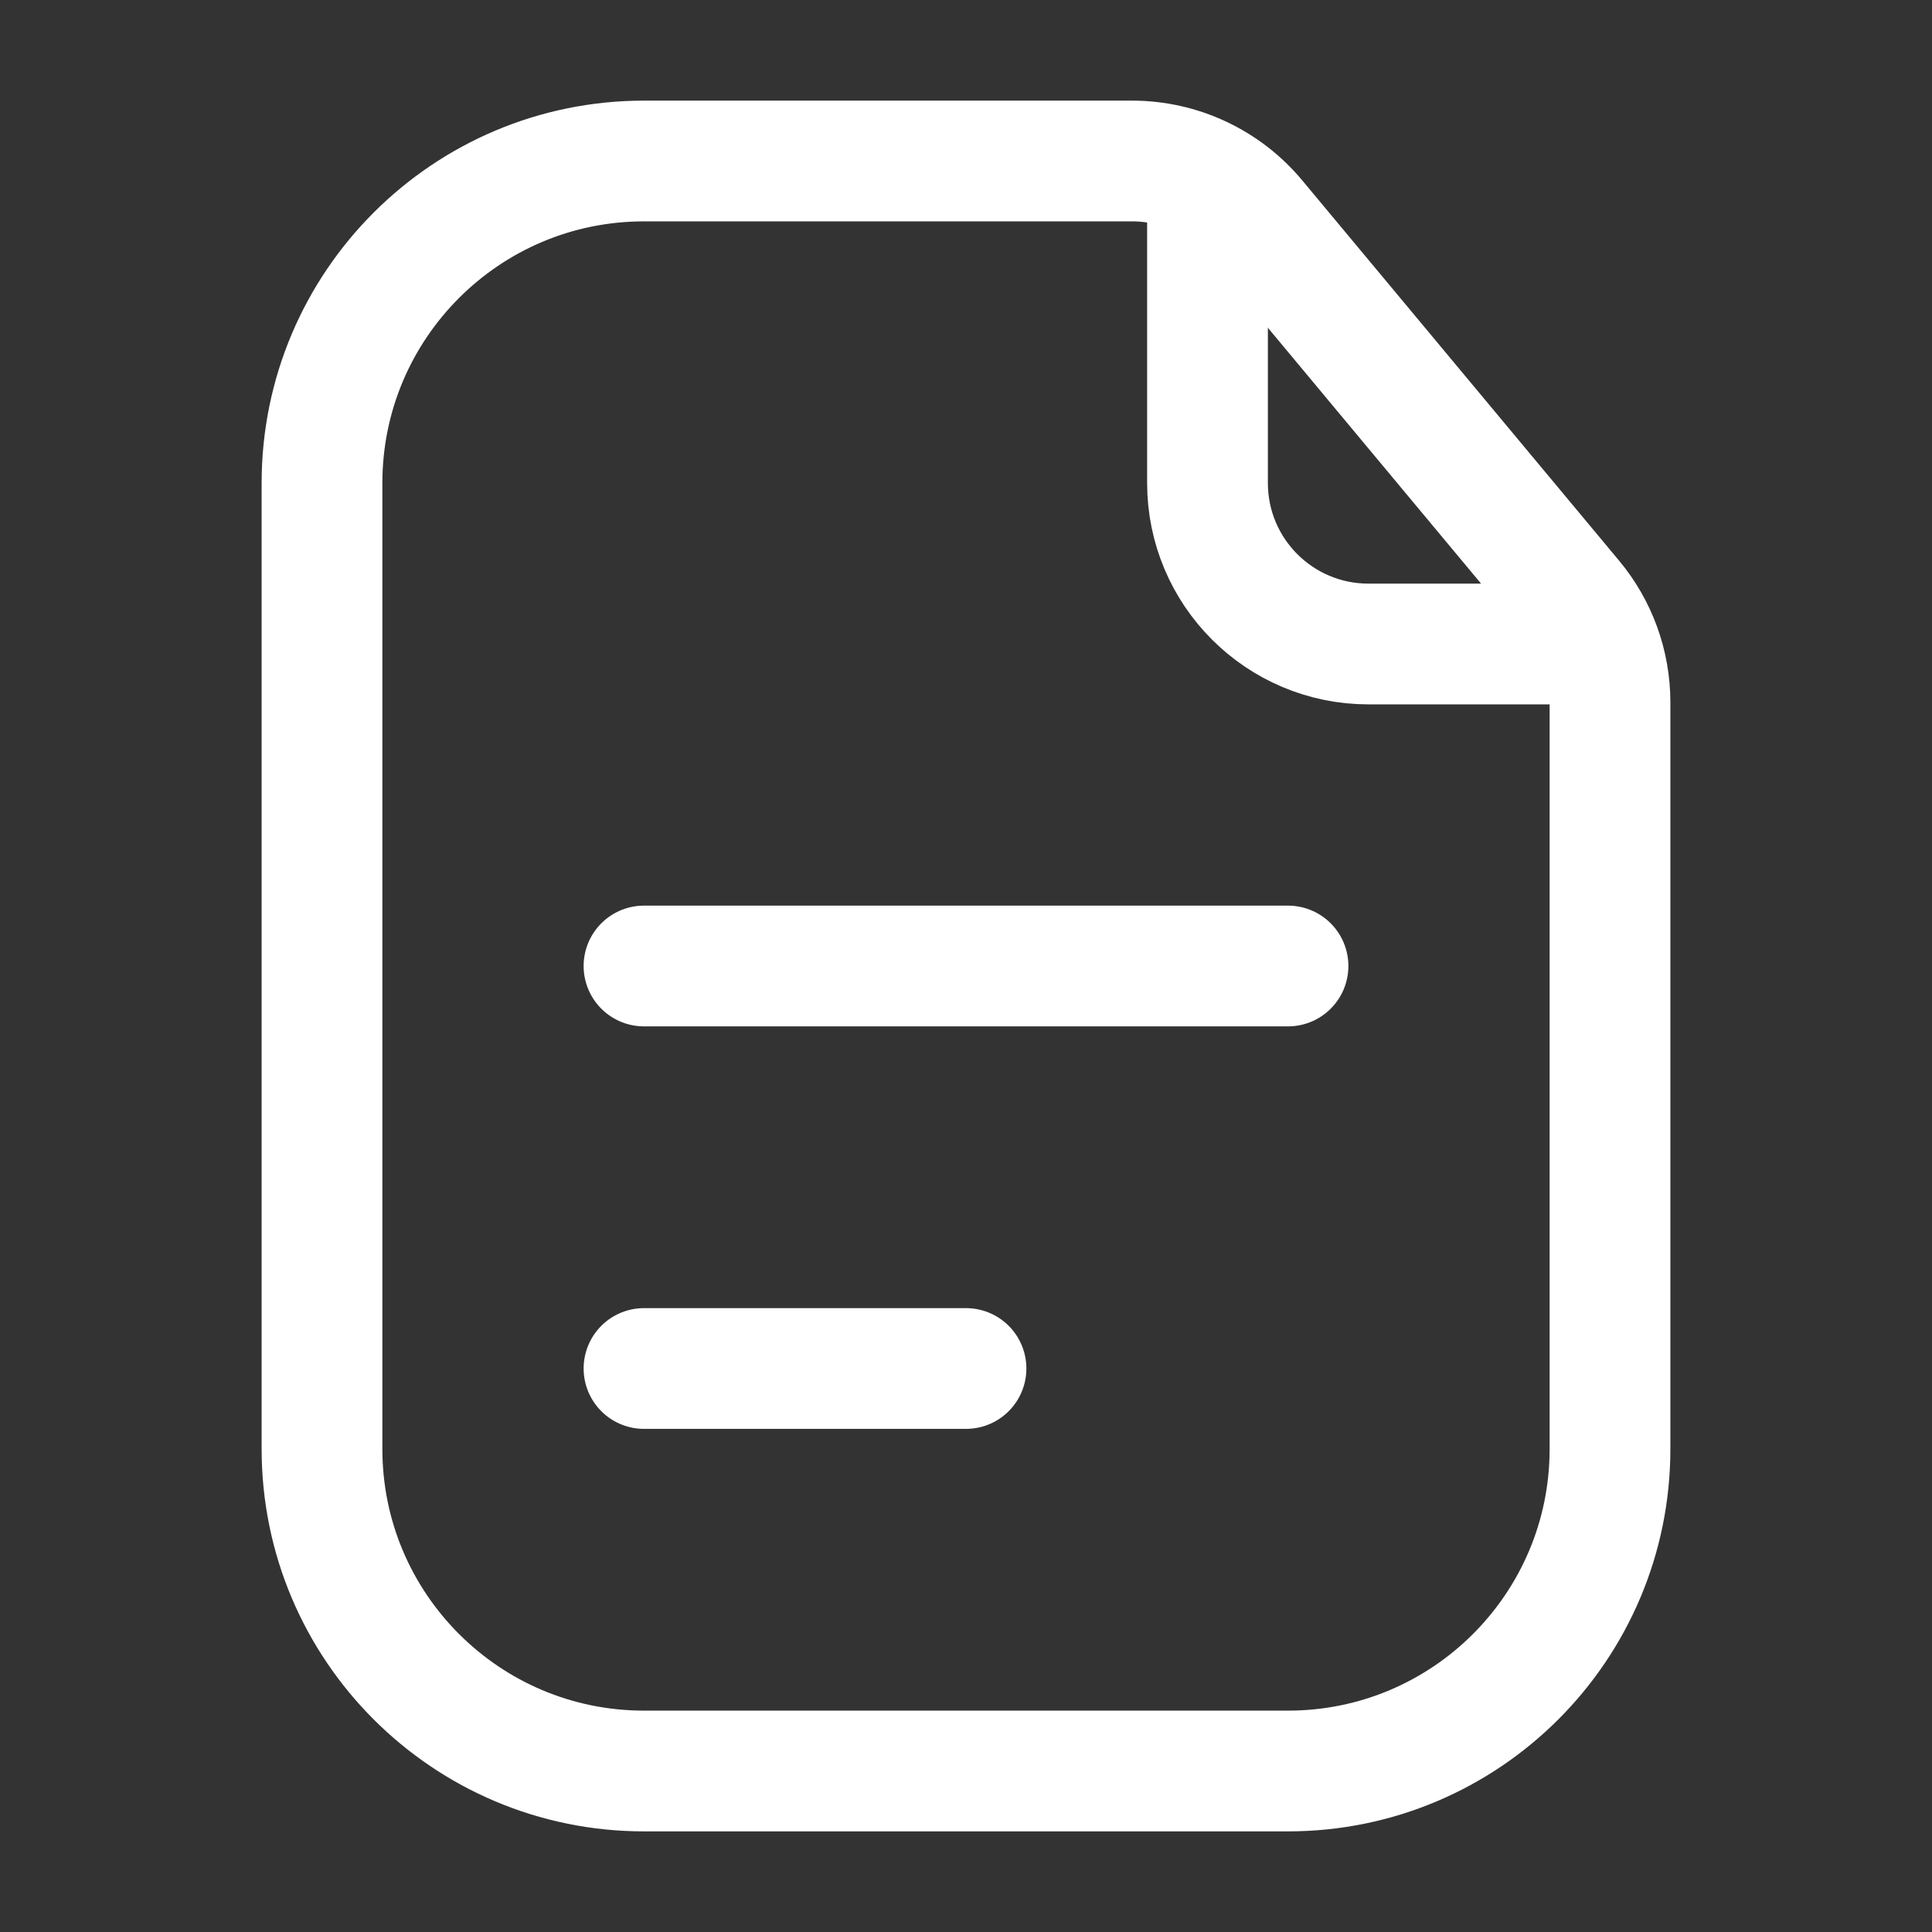
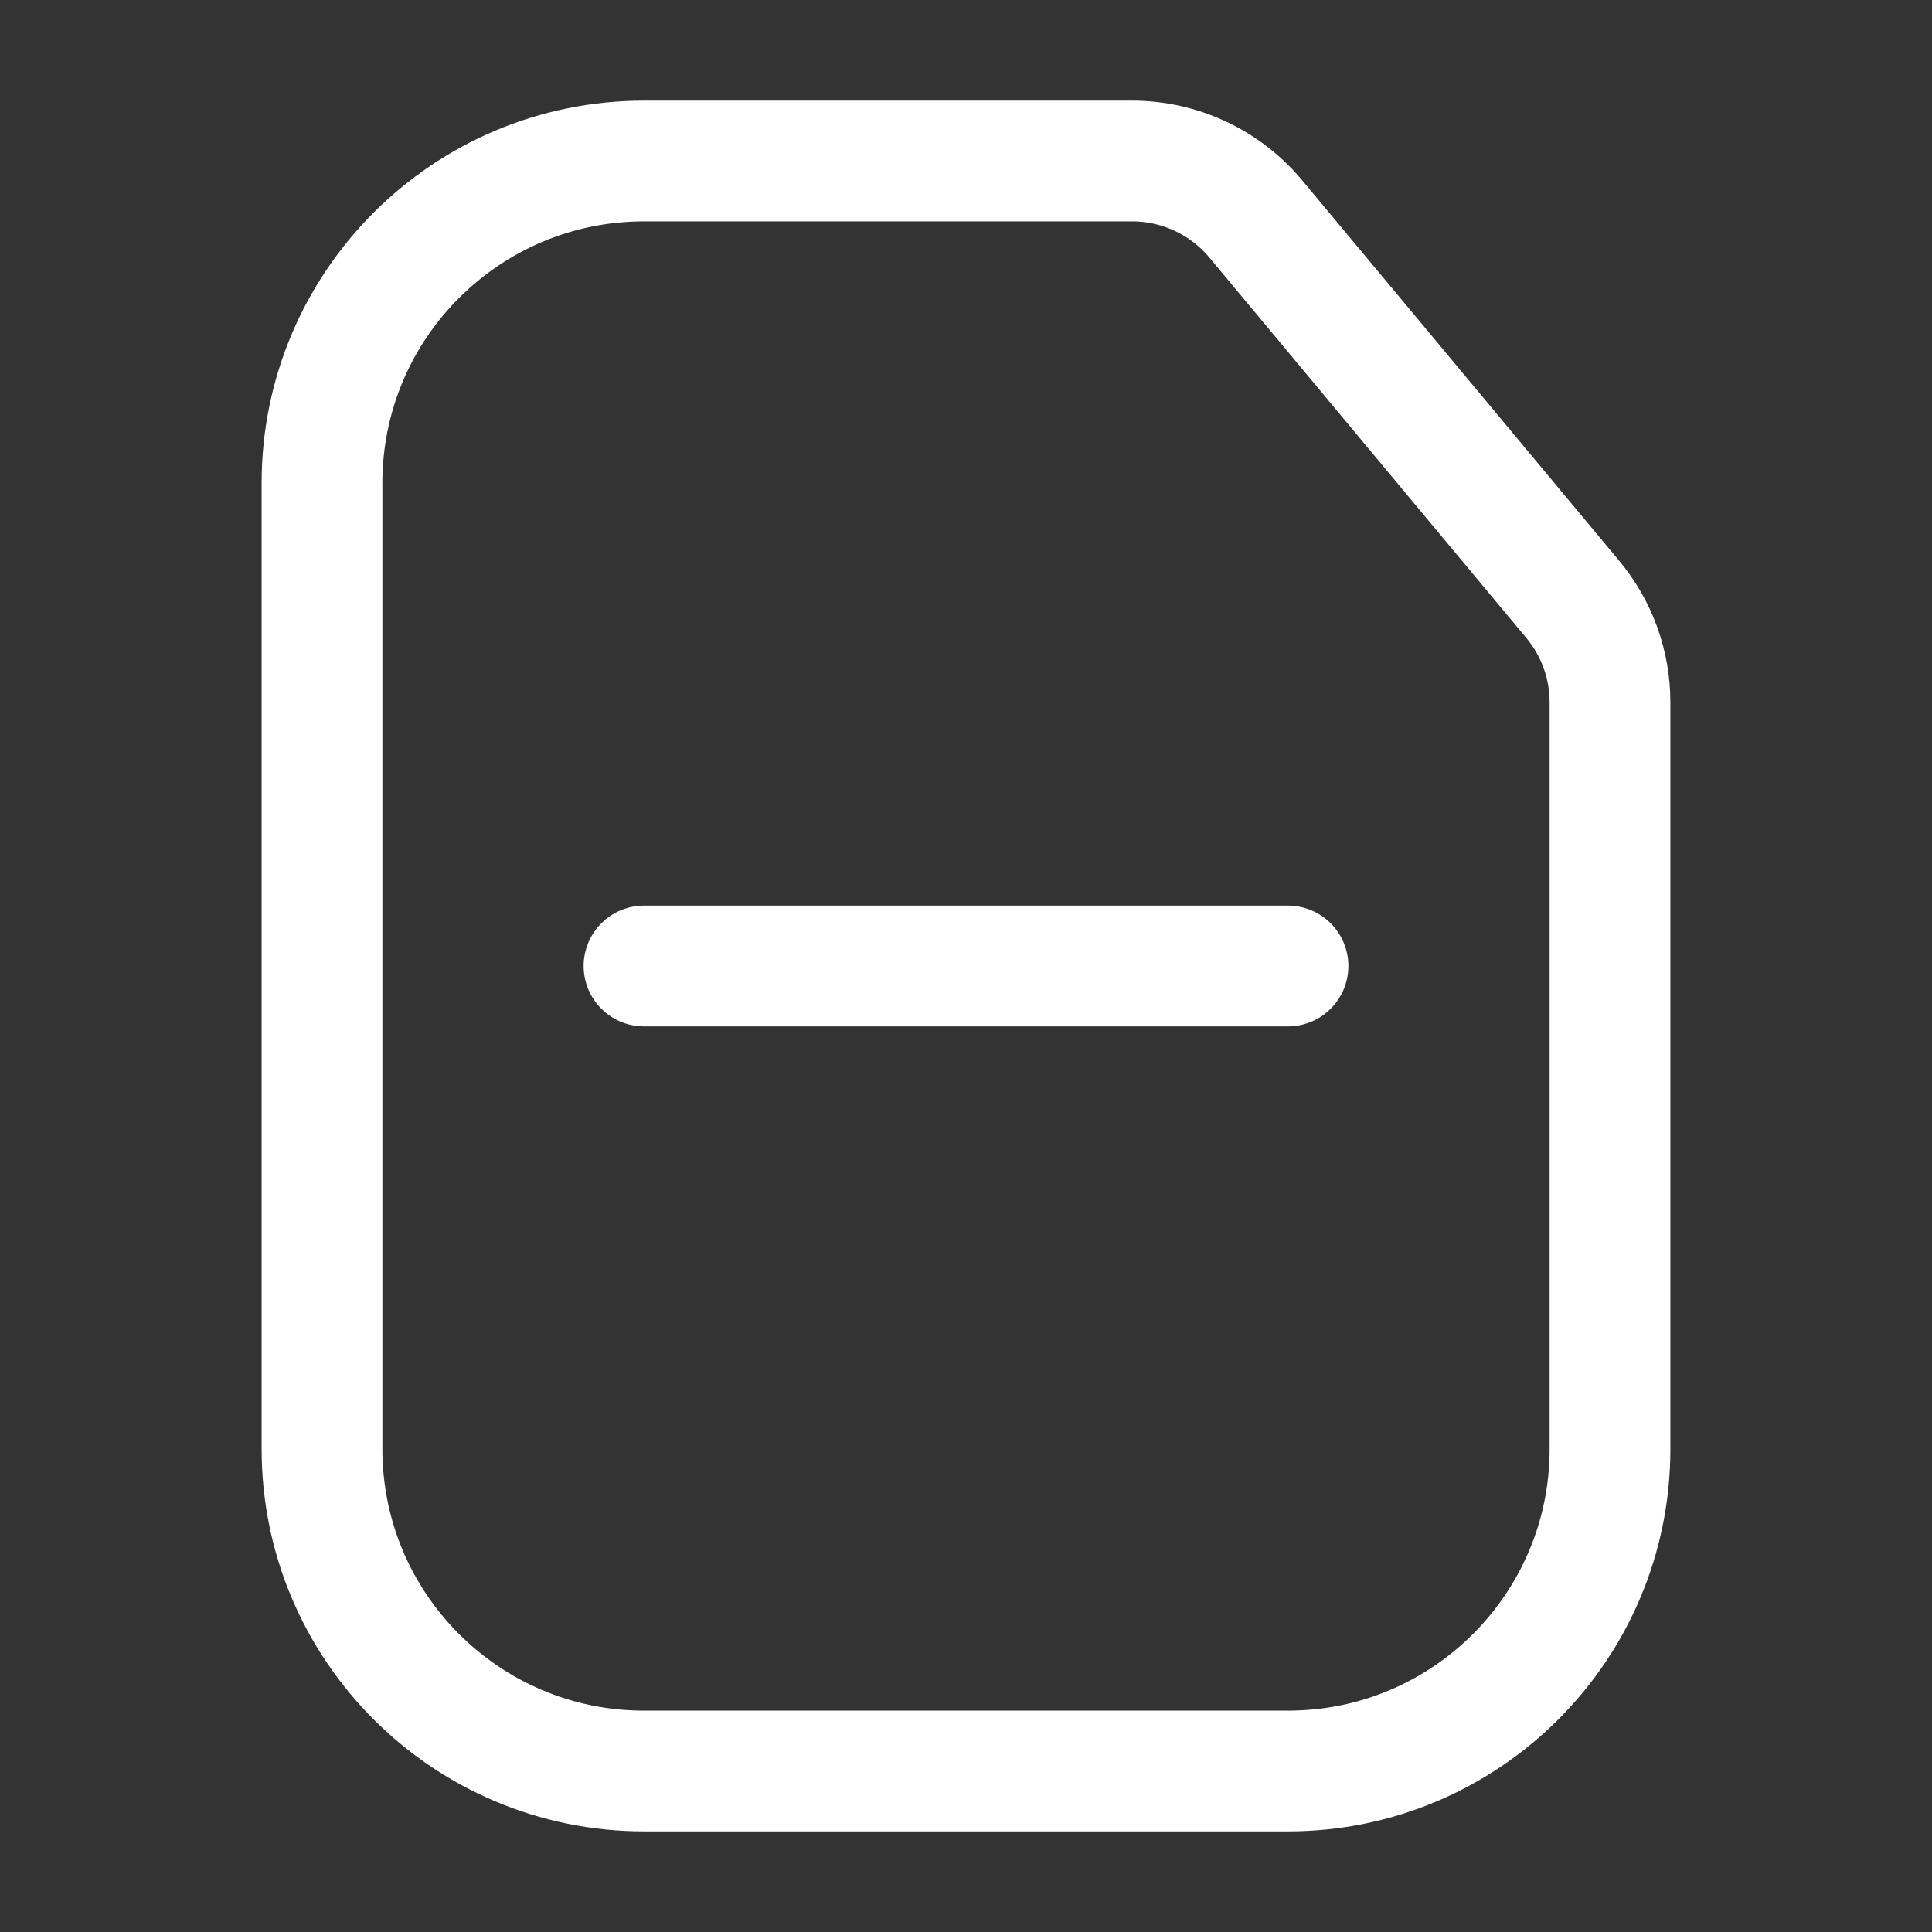
<svg xmlns="http://www.w3.org/2000/svg" width="24" height="24" viewBox="0 0 24 24" fill="none">
  <rect x="0" y="0" width="24" height="24" fill="#333333" stroke="none" />
-   <path d="M4 6C4 3.791 5.791 2 8 2H12H14.063C14.657 2 15.22 2.264 15.6 2.72L19.536 7.444C19.836 7.803 20 8.256 20 8.724V12V18C20 20.209 18.209 22 16 22H8C5.791 22 4 20.209 4 18V6Z" stroke="white" stroke-width="1.5" />
-   <path d="M15 2.5V6C15 7.105 15.895 8 17 8H19.5" stroke="white" stroke-width="1.5" stroke-linecap="round" />
+   <path d="M4 6C4 3.791 5.791 2 8 2H12H14.063C14.657 2 15.22 2.264 15.6 2.72L19.536 7.444C19.836 7.803 20 8.256 20 8.724V12V18C20 20.209 18.209 22 16 22H8C5.791 22 4 20.209 4 18Z" stroke="white" stroke-width="1.5" />
  <path d="M8 12H16" stroke="white" stroke-width="1.5" stroke-linecap="round" />
-   <path d="M8 17H12" stroke="white" stroke-width="1.5" stroke-linecap="round" />
</svg>